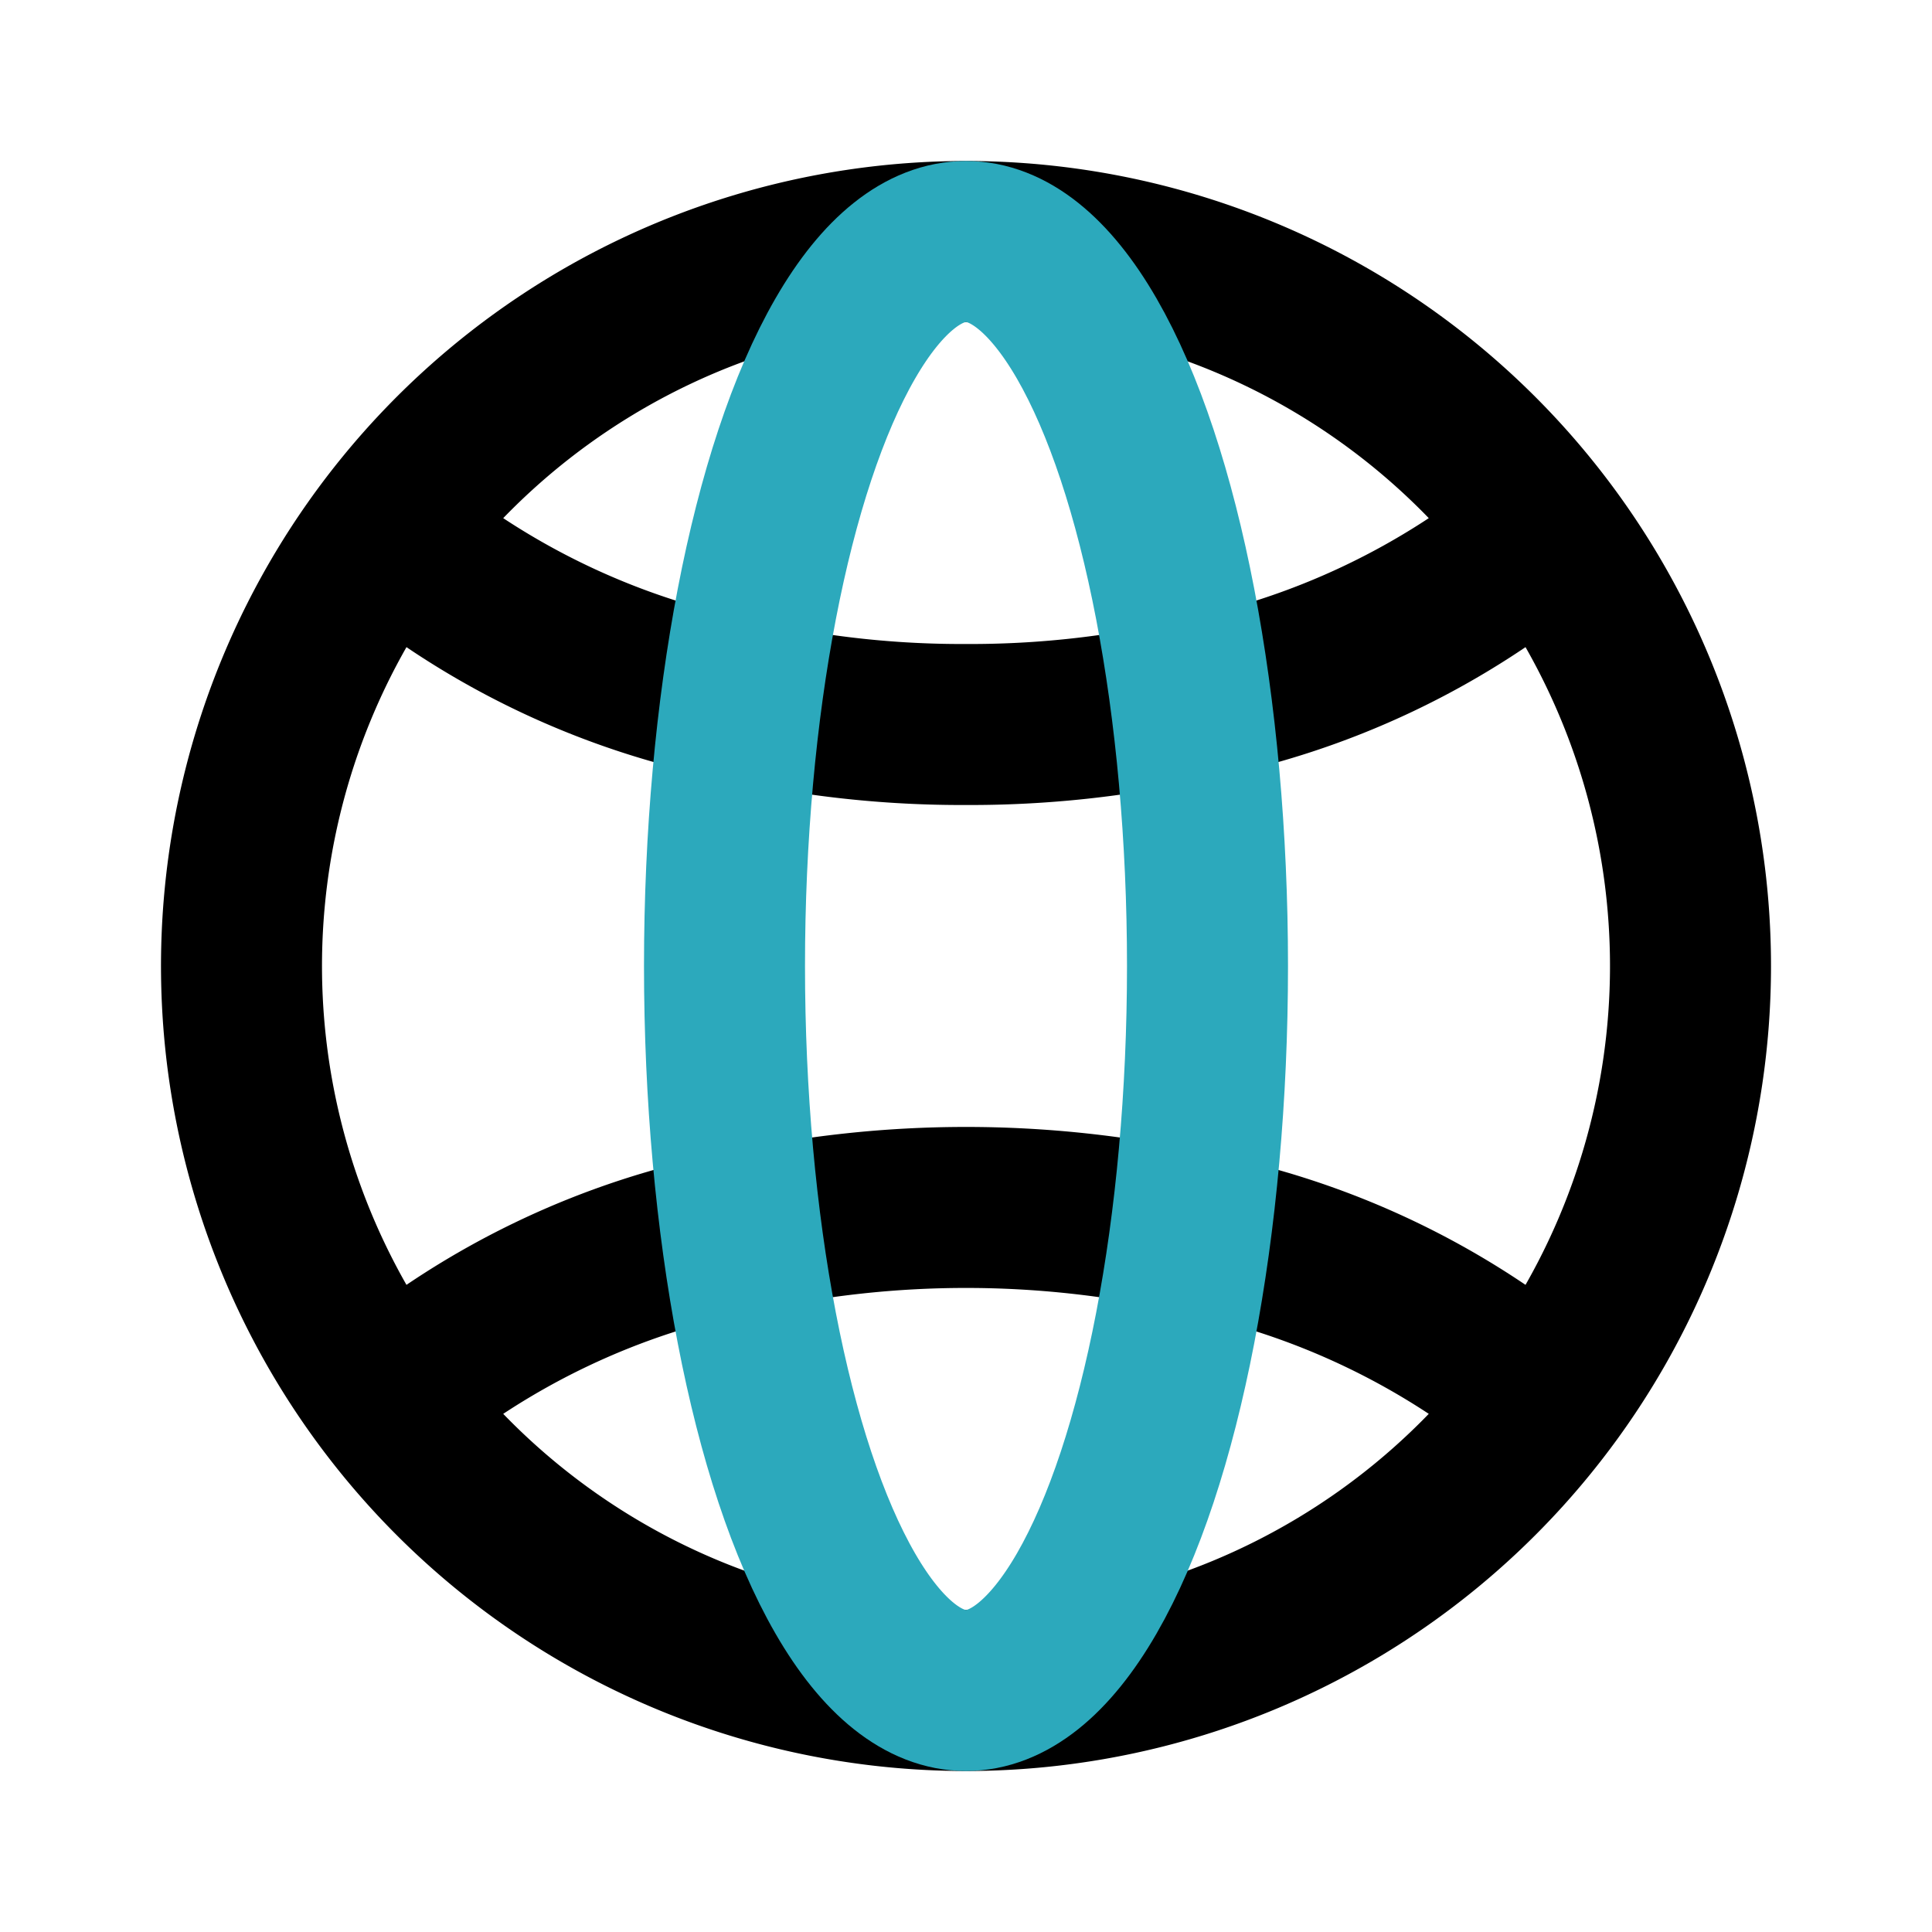
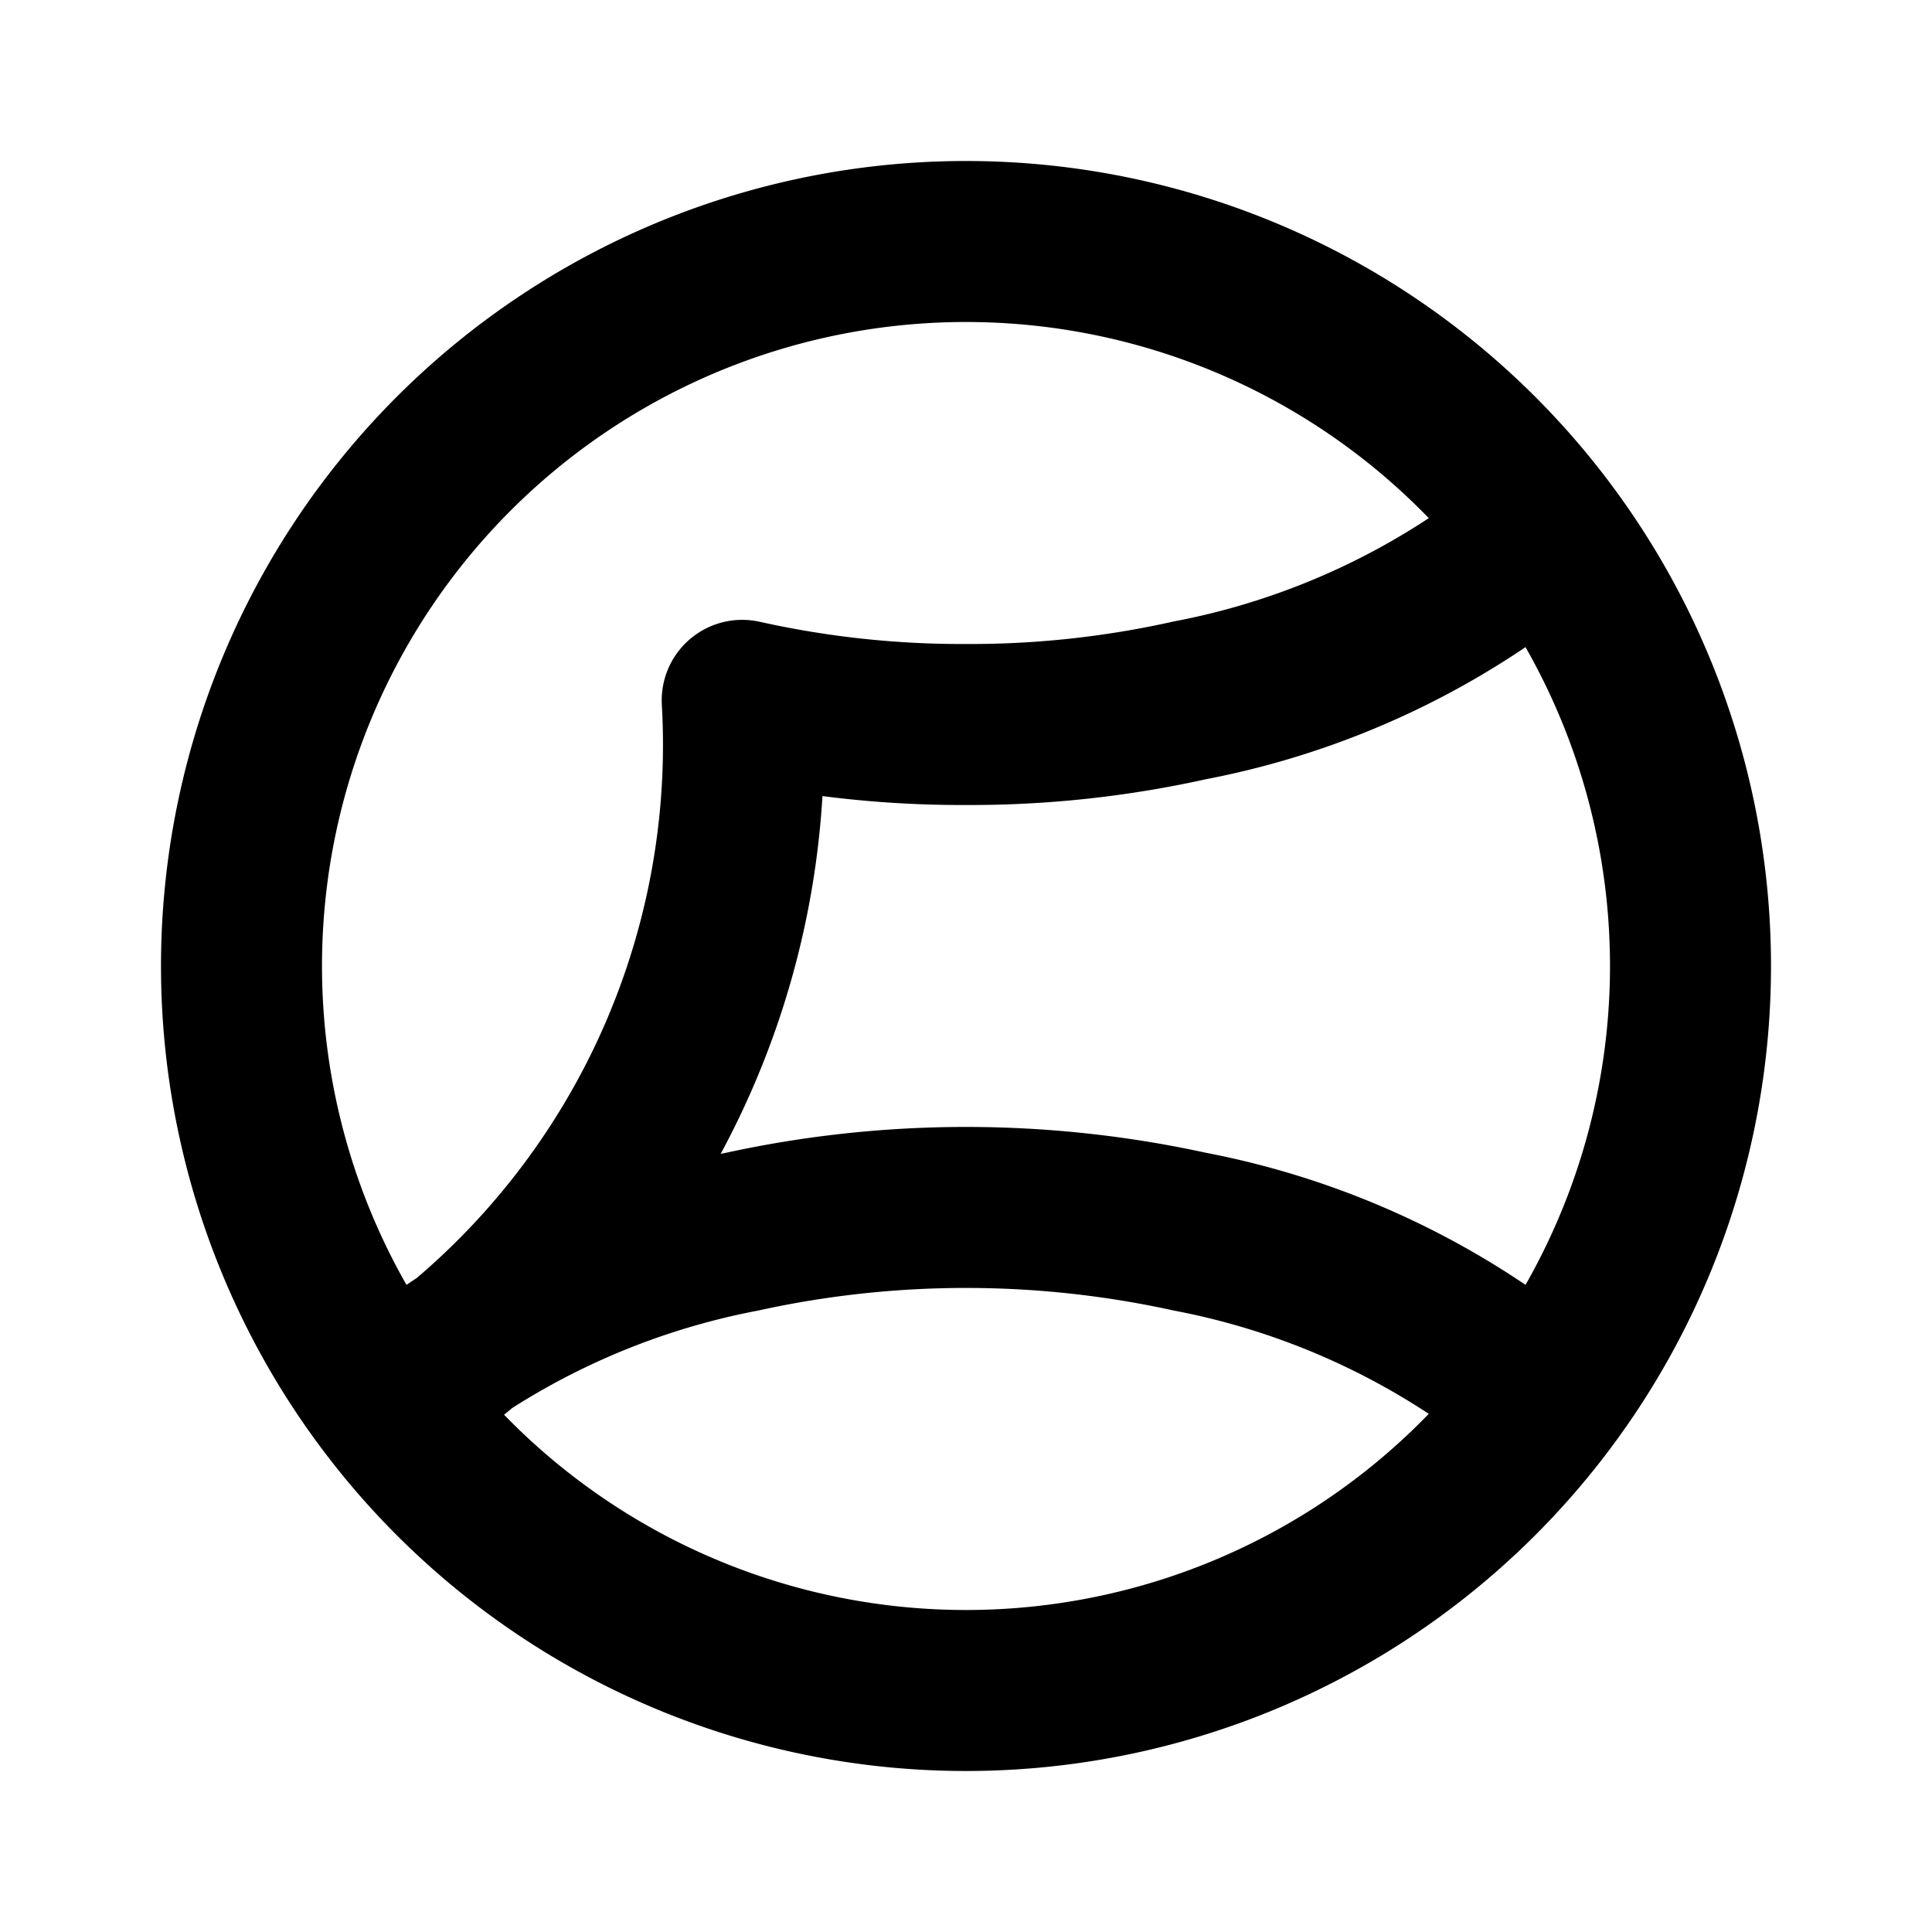
<svg xmlns="http://www.w3.org/2000/svg" fill="#000000" width="800px" height="800px" viewBox="0 0 24 24" id="world" class="icon multi-color">
  <title style="stroke-width: 2;">world</title>
-   <path id="primary-stroke" d="M21,12a9,9,0,1,1-9-9A9,9,0,0,1,21,12Zm-1.8,5.4a9.7,9.7,0,0,0-4.42-2.1,13,13,0,0,0-5.56,0A9.7,9.7,0,0,0,4.8,17.4m0-10.8A9.7,9.7,0,0,0,9.22,8.7,12.53,12.53,0,0,0,12,9a12.53,12.53,0,0,0,2.78-.3A9.7,9.7,0,0,0,19.2,6.6" style="fill: none; stroke: rgb(0, 0, 0); stroke-linecap: round; stroke-linejoin: round; stroke-width: 2;" />
-   <ellipse id="secondary-stroke" cx="12" cy="12" rx="3" ry="9" style="fill: none; stroke: rgb(44, 169, 188); stroke-linecap: round; stroke-linejoin: round; stroke-width: 2;" />
+   <path id="primary-stroke" d="M21,12a9,9,0,1,1-9-9A9,9,0,0,1,21,12Zm-1.8,5.4a9.7,9.7,0,0,0-4.42-2.1,13,13,0,0,0-5.56,0A9.7,9.7,0,0,0,4.8,17.4A9.7,9.7,0,0,0,9.22,8.7,12.53,12.53,0,0,0,12,9a12.53,12.53,0,0,0,2.78-.3A9.7,9.7,0,0,0,19.2,6.6" style="fill: none; stroke: rgb(0, 0, 0); stroke-linecap: round; stroke-linejoin: round; stroke-width: 2;" />
</svg>